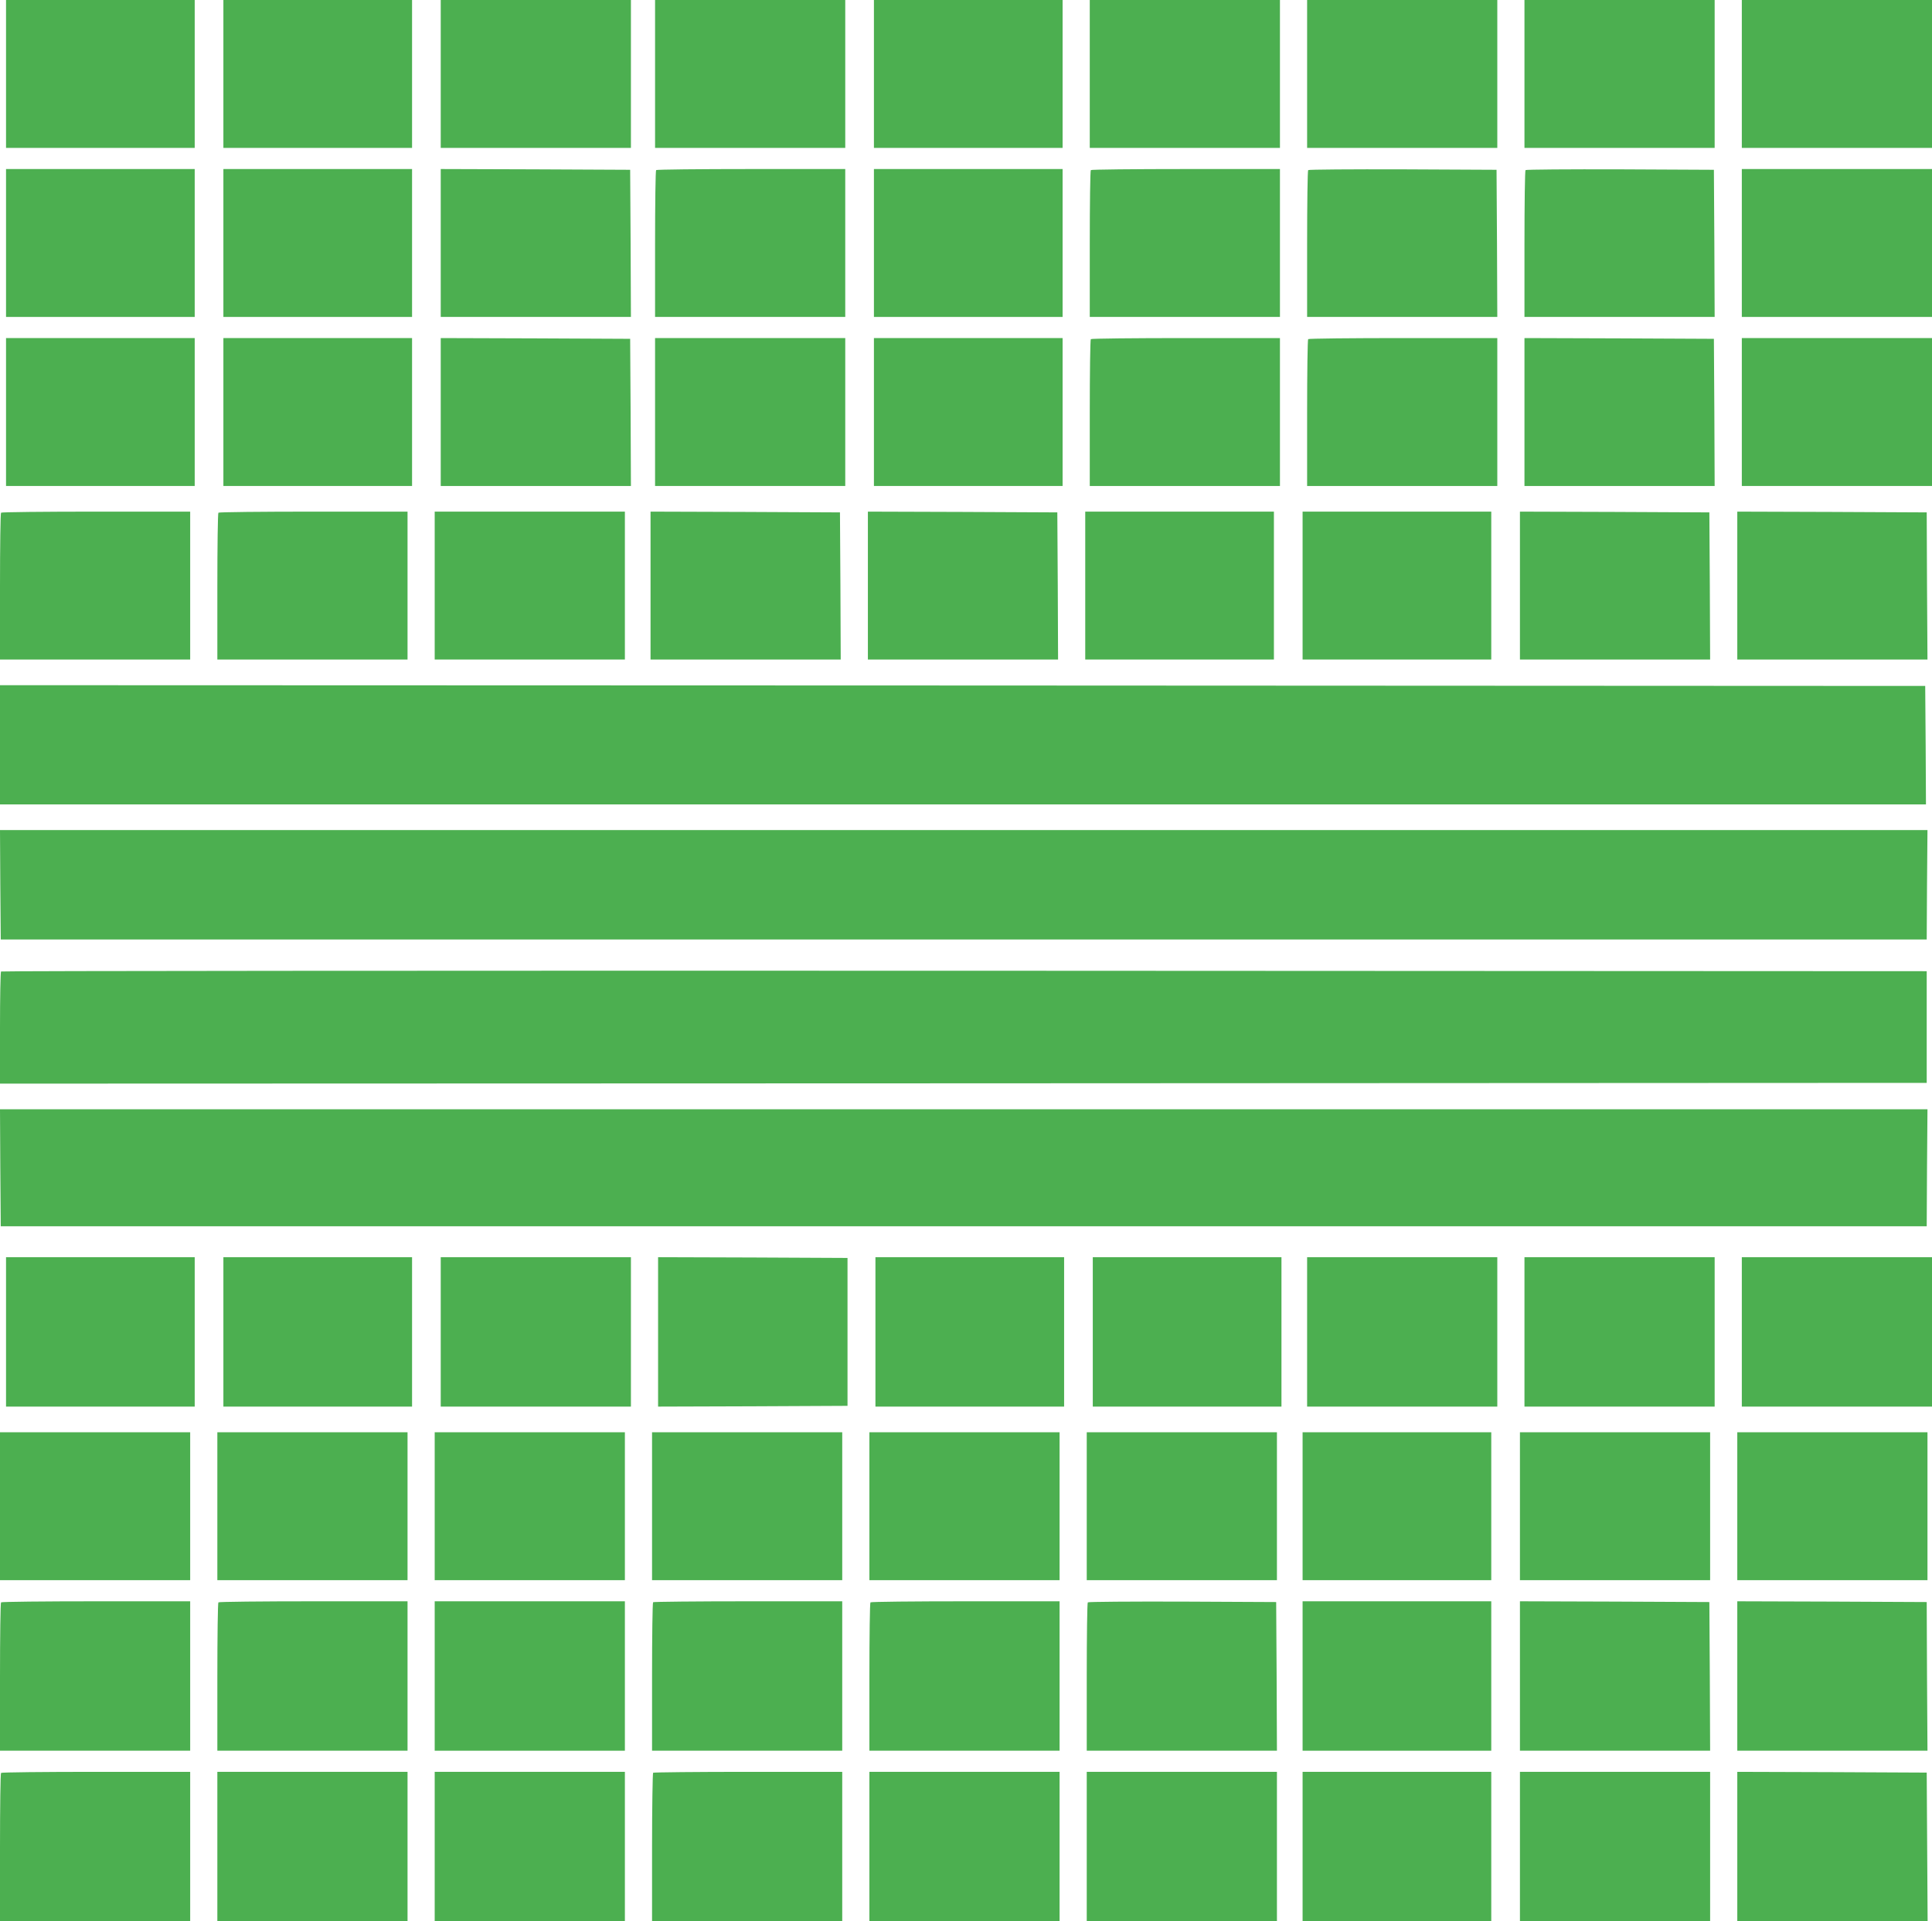
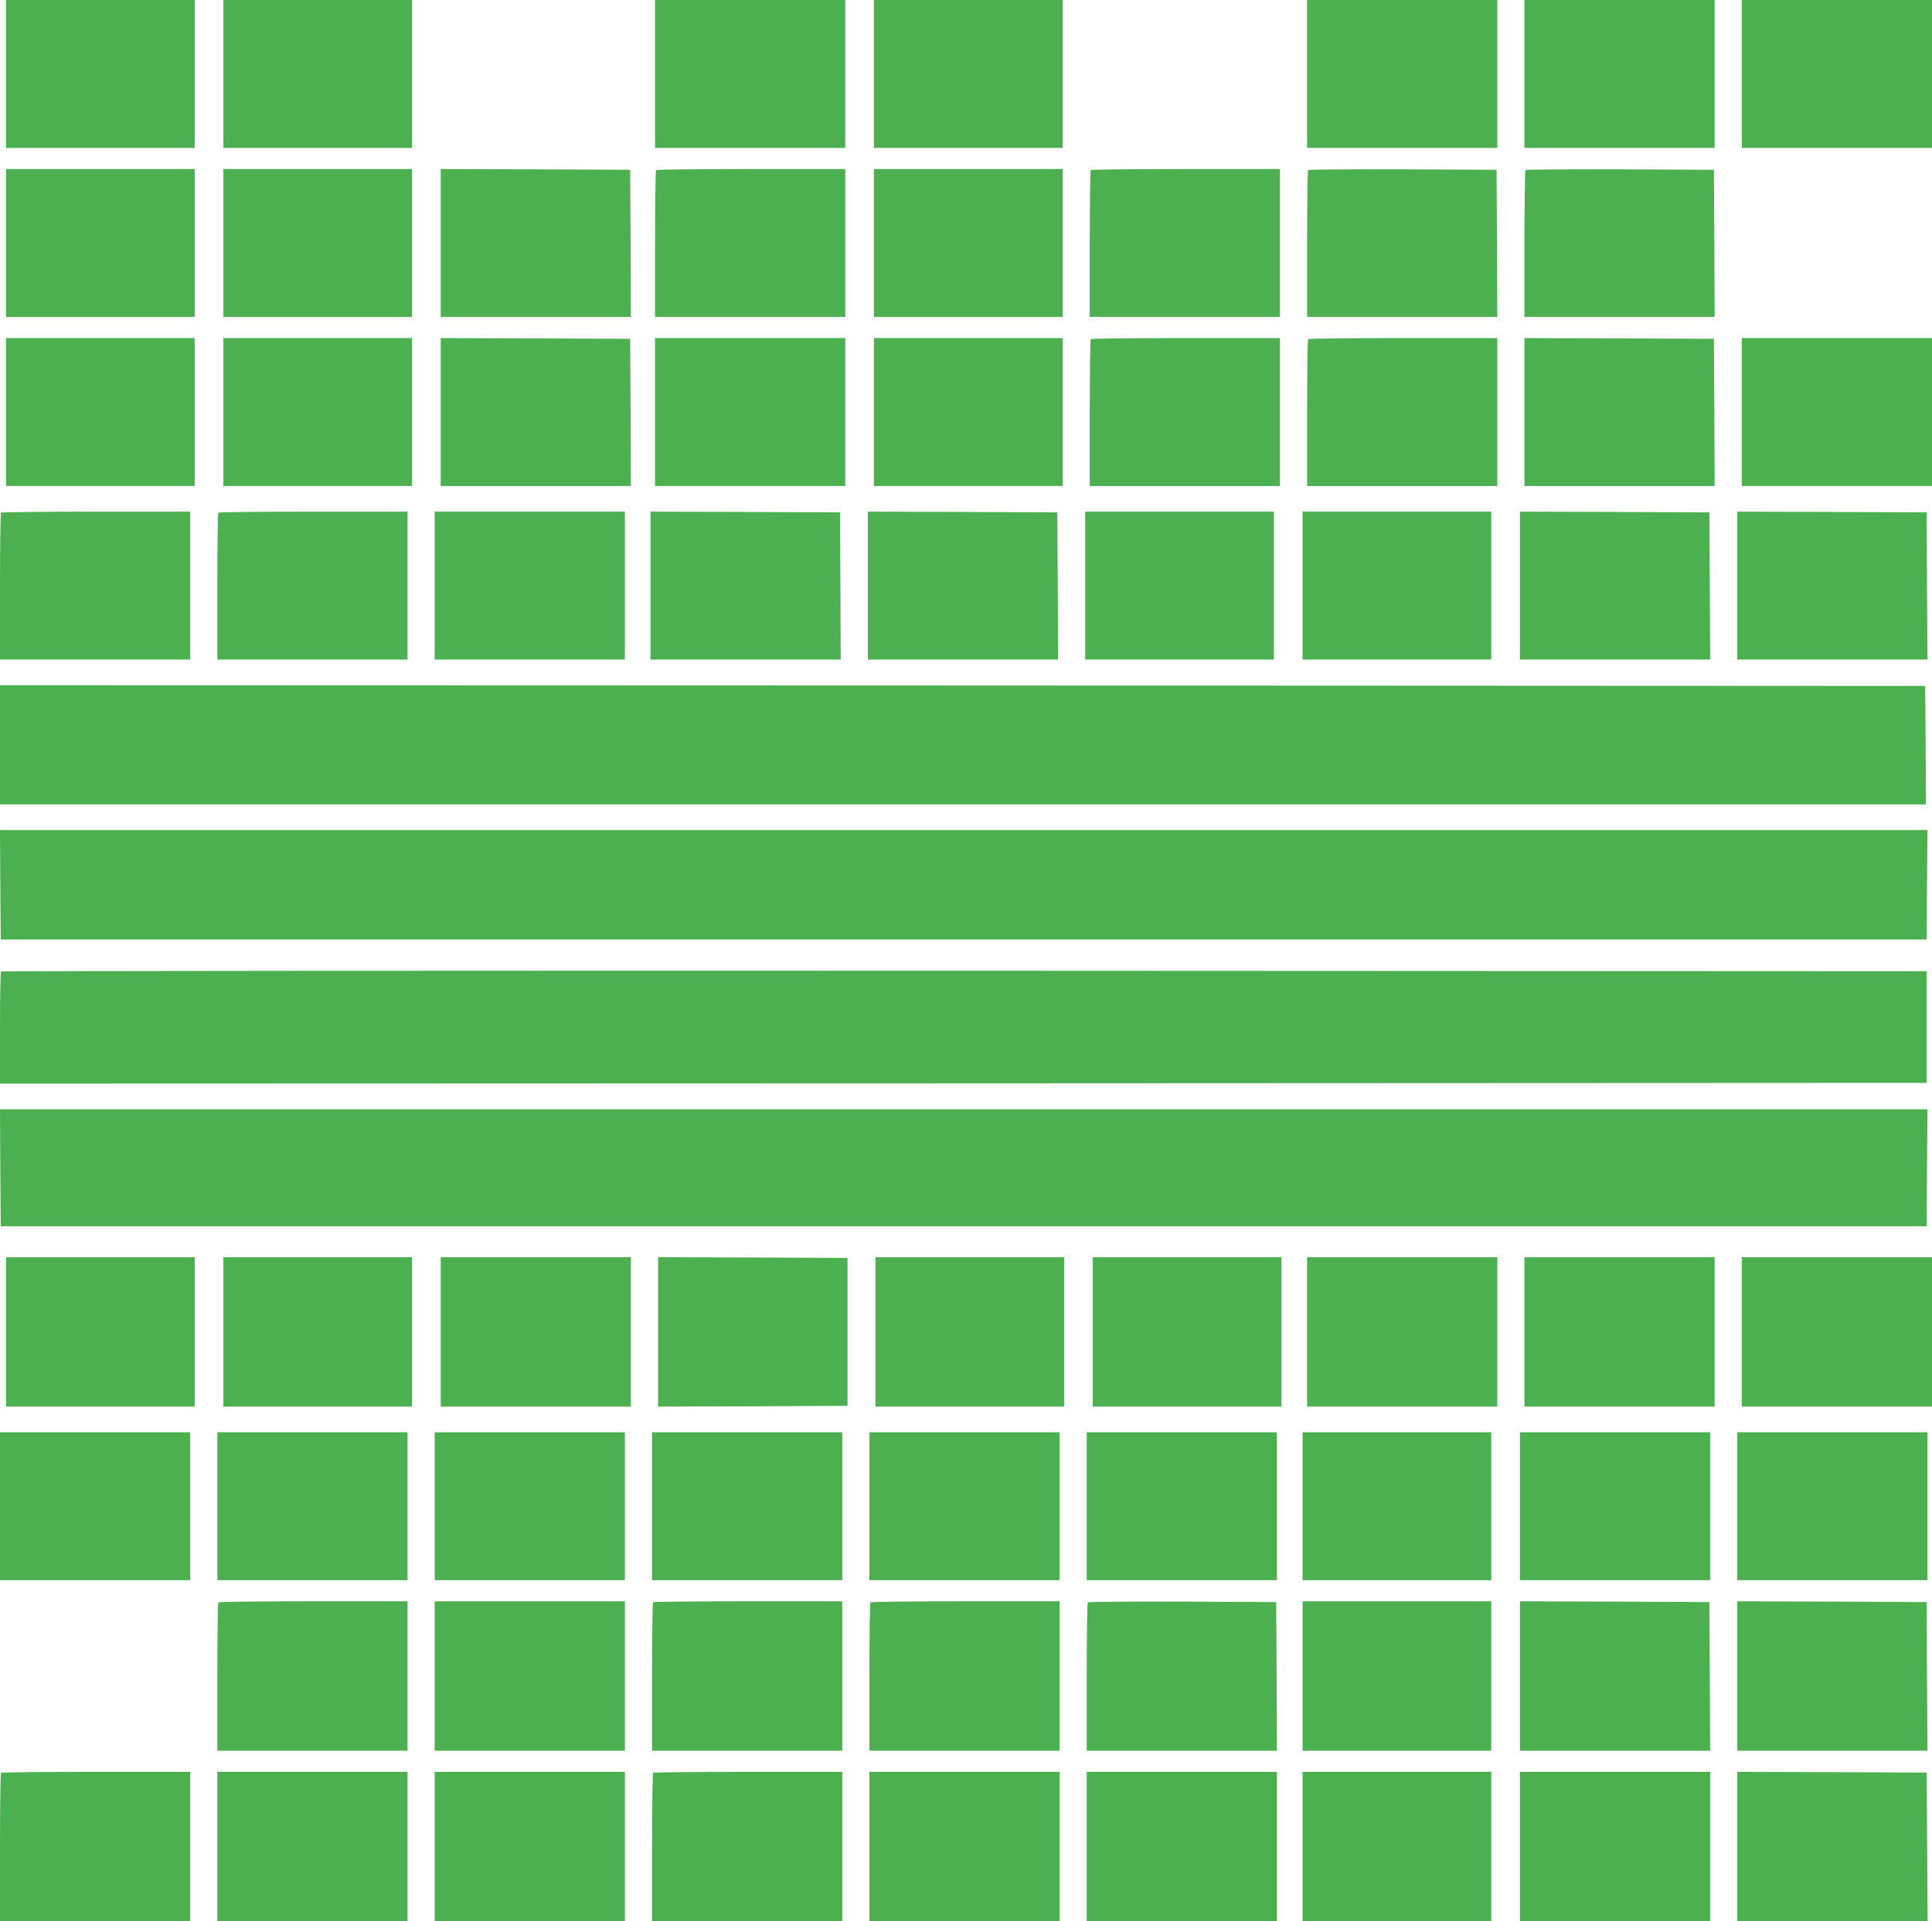
<svg xmlns="http://www.w3.org/2000/svg" version="1.0" width="1280pt" height="1273pt" viewBox="0 0 1280 1273" preserveAspectRatio="xMidYMid meet">
  <g transform="translate(0,1273) scale(0.1,-0.1)" fill="#4caf50" stroke="none">
    <path d="M40 12240 l0 -490 625 0 625 0 0 490 0 490 -625 0 -625 0 0 -490z" />
    <path d="M1480 12240 l0 -490 625 0 625 0 0 490 0 490 -625 0 -625 0 0 -490z" />
-     <path d="M2920 12240 l0 -490 630 0 630 0 0 490 0 490 -630 0 -630 0 0 -490z" />
    <path d="M4340 12240 l0 -490 630 0 630 0 0 490 0 490 -630 0 -630 0 0 -490z" />
    <path d="M5790 12240 l0 -490 625 0 625 0 0 490 0 490 -625 0 -625 0 0 -490z" />
-     <path d="M7220 12240 l0 -490 630 0 630 0 0 490 0 490 -630 0 -630 0 0 -490z" />
    <path d="M8660 12240 l0 -490 630 0 630 0 0 490 0 490 -630 0 -630 0 0 -490z" />
    <path d="M10100 12240 l0 -490 630 0 630 0 0 490 0 490 -630 0 -630 0 0 -490z" />
    <path d="M11540 12240 l0 -490 630 0 630 0 0 490 0 490 -630 0 -630 0 0 -490z" />
    <path d="M40 11120 l0 -490 625 0 625 0 0 490 0 490 -625 0 -625 0 0 -490z" />
    <path d="M1480 11120 l0 -490 625 0 625 0 0 490 0 490 -625 0 -625 0 0 -490z" />
    <path d="M2920 11120 l0 -490 630 0 630 0 -2 488 -3 487 -627 3 -628 2 0 -490z" />
    <path d="M4347 11603 c-4 -3 -7 -224 -7 -490 l0 -483 630 0 630 0 0 490 0 490 -623 0 c-343 0 -627 -3 -630 -7z" />
    <path d="M5790 11120 l0 -490 625 0 625 0 0 490 0 490 -625 0 -625 0 0 -490z" />
    <path d="M7227 11603 c-4 -3 -7 -224 -7 -490 l0 -483 630 0 630 0 0 490 0 490 -623 0 c-343 0 -627 -3 -630 -7z" />
    <path d="M8667 11603 c-4 -3 -7 -224 -7 -490 l0 -483 630 0 630 0 -2 488 -3 487 -621 3 c-341 1 -624 -1 -627 -5z" />
    <path d="M10107 11603 c-4 -3 -7 -224 -7 -490 l0 -483 630 0 630 0 -2 488 -3 487 -621 3 c-341 1 -624 -1 -627 -5z" />
-     <path d="M11540 11120 l0 -490 630 0 630 0 0 490 0 490 -630 0 -630 0 0 -490z" />
    <path d="M40 10000 l0 -490 625 0 625 0 0 490 0 490 -625 0 -625 0 0 -490z" />
    <path d="M1480 10000 l0 -490 625 0 625 0 0 490 0 490 -625 0 -625 0 0 -490z" />
    <path d="M2920 10000 l0 -490 630 0 630 0 -2 488 -3 487 -627 3 -628 2 0 -490z" />
    <path d="M4340 10000 l0 -490 630 0 630 0 0 490 0 490 -630 0 -630 0 0 -490z" />
    <path d="M5790 10000 l0 -490 625 0 625 0 0 490 0 490 -625 0 -625 0 0 -490z" />
    <path d="M7227 10483 c-4 -3 -7 -224 -7 -490 l0 -483 630 0 630 0 0 490 0 490 -623 0 c-343 0 -627 -3 -630 -7z" />
    <path d="M8667 10483 c-4 -3 -7 -224 -7 -490 l0 -483 630 0 630 0 0 490 0 490 -623 0 c-343 0 -627 -3 -630 -7z" />
    <path d="M10100 10000 l0 -490 630 0 630 0 -2 488 -3 487 -627 3 -628 2 0 -490z" />
    <path d="M11540 10000 l0 -490 630 0 630 0 0 490 0 490 -630 0 -630 0 0 -490z" />
    <path d="M7 9333 c-4 -3 -7 -224 -7 -490 l0 -483 630 0 630 0 0 490 0 490 -623 0 c-343 0 -627 -3 -630 -7z" />
    <path d="M1447 9333 c-4 -3 -7 -224 -7 -490 l0 -483 630 0 630 0 0 490 0 490 -623 0 c-343 0 -627 -3 -630 -7z" />
    <path d="M2880 8850 l0 -490 630 0 630 0 0 490 0 490 -630 0 -630 0 0 -490z" />
    <path d="M4310 8850 l0 -490 630 0 630 0 -2 488 -3 487 -627 3 -628 2 0 -490z" />
    <path d="M5750 8850 l0 -490 630 0 630 0 -2 488 -3 487 -627 3 -628 2 0 -490z" />
    <path d="M7190 8850 l0 -490 625 0 625 0 0 490 0 490 -625 0 -625 0 0 -490z" />
    <path d="M8630 8850 l0 -490 625 0 625 0 0 490 0 490 -625 0 -625 0 0 -490z" />
    <path d="M10070 8850 l0 -490 630 0 630 0 -2 488 -3 487 -627 3 -628 2 0 -490z" />
    <path d="M11510 8850 l0 -490 630 0 630 0 -3 488 -2 487 -627 3 -628 2 0 -490z" />
    <path d="M0 7795 l0 -395 6380 0 6380 0 -2 393 -3 392 -6377 3 -6378 2 0 -395z" />
    <path d="M2 6868 l3 -363 6380 0 6380 0 2 363 3 362 -6385 0 -6385 0 2 -362z" />
    <path d="M7 6293 c-4 -3 -7 -172 -7 -375 l0 -368 6383 2 6382 3 0 370 0 370 -6376 3 c-3507 1 -6379 -1 -6382 -5z" />
    <path d="M2 4993 l3 -388 6380 0 6380 0 2 388 3 387 -6385 0 -6385 0 2 -387z" />
    <path d="M40 3905 l0 -495 625 0 625 0 0 495 0 495 -625 0 -625 0 0 -495z" />
    <path d="M1480 3905 l0 -495 625 0 625 0 0 495 0 495 -625 0 -625 0 0 -495z" />
    <path d="M2920 3905 l0 -495 630 0 630 0 0 495 0 495 -630 0 -630 0 0 -495z" />
    <path d="M4360 3905 l0 -495 628 2 627 3 0 490 0 490 -627 3 -628 2 0 -495z" />
    <path d="M5800 3905 l0 -495 625 0 625 0 0 495 0 495 -625 0 -625 0 0 -495z" />
    <path d="M7240 3905 l0 -495 625 0 625 0 0 495 0 495 -625 0 -625 0 0 -495z" />
    <path d="M8660 3905 l0 -495 630 0 630 0 0 495 0 495 -630 0 -630 0 0 -495z" />
    <path d="M10100 3905 l0 -495 630 0 630 0 0 495 0 495 -630 0 -630 0 0 -495z" />
    <path d="M11540 3905 l0 -495 630 0 630 0 0 495 0 495 -630 0 -630 0 0 -495z" />
    <path d="M0 2750 l0 -490 630 0 630 0 0 490 0 490 -630 0 -630 0 0 -490z" />
    <path d="M1440 2750 l0 -490 630 0 630 0 0 490 0 490 -630 0 -630 0 0 -490z" />
    <path d="M2880 2750 l0 -490 630 0 630 0 0 490 0 490 -630 0 -630 0 0 -490z" />
    <path d="M4320 2750 l0 -490 630 0 630 0 0 490 0 490 -630 0 -630 0 0 -490z" />
    <path d="M5760 2750 l0 -490 630 0 630 0 0 490 0 490 -630 0 -630 0 0 -490z" />
    <path d="M7200 2750 l0 -490 630 0 630 0 0 490 0 490 -630 0 -630 0 0 -490z" />
    <path d="M8630 2750 l0 -490 625 0 625 0 0 490 0 490 -625 0 -625 0 0 -490z" />
    <path d="M10070 2750 l0 -490 630 0 630 0 0 490 0 490 -630 0 -630 0 0 -490z" />
    <path d="M11510 2750 l0 -490 630 0 630 0 0 490 0 490 -630 0 -630 0 0 -490z" />
-     <path d="M7 2113 c-4 -3 -7 -226 -7 -495 l0 -488 630 0 630 0 0 495 0 495 -623 0 c-343 0 -627 -3 -630 -7z" />
    <path d="M1447 2113 c-4 -3 -7 -226 -7 -495 l0 -488 630 0 630 0 0 495 0 495 -623 0 c-343 0 -627 -3 -630 -7z" />
    <path d="M2880 1625 l0 -495 630 0 630 0 0 495 0 495 -630 0 -630 0 0 -495z" />
    <path d="M4327 2114 c-4 -4 -7 -227 -7 -495 l0 -489 630 0 630 0 0 495 0 495 -623 0 c-343 0 -627 -3 -630 -6z" />
    <path d="M5767 2113 c-4 -3 -7 -226 -7 -495 l0 -488 630 0 630 0 0 495 0 495 -623 0 c-343 0 -627 -3 -630 -7z" />
    <path d="M7207 2113 c-4 -3 -7 -226 -7 -495 l0 -488 630 0 630 0 -2 493 -3 492 -621 3 c-341 1 -624 -1 -627 -5z" />
    <path d="M8630 1625 l0 -495 625 0 625 0 0 495 0 495 -625 0 -625 0 0 -495z" />
    <path d="M10070 1625 l0 -495 630 0 630 0 -2 493 -3 492 -627 3 -628 2 0 -495z" />
    <path d="M11510 1625 l0 -495 630 0 630 0 -3 493 -2 492 -627 3 -628 2 0 -495z" />
-     <path d="M7 983 c-4 -3 -7 -226 -7 -495 l0 -488 630 0 630 0 0 495 0 495 -623 0 c-343 0 -627 -3 -630 -7z" />
+     <path d="M7 983 c-4 -3 -7 -226 -7 -495 l0 -488 630 0 630 0 0 495 0 495 -623 0 c-343 0 -627 -3 -630 -7" />
    <path d="M1440 495 l0 -495 630 0 630 0 0 495 0 495 -630 0 -630 0 0 -495z" />
    <path d="M2880 495 l0 -495 630 0 630 0 0 495 0 495 -630 0 -630 0 0 -495z" />
    <path d="M4327 984 c-3 -4 -7 -227 -7 -495 l0 -489 630 0 630 0 0 495 0 495 -623 0 c-343 0 -627 -3 -630 -6z" />
    <path d="M5760 495 l0 -495 630 0 630 0 0 495 0 495 -630 0 -630 0 0 -495z" />
    <path d="M7200 495 l0 -495 630 0 630 0 0 495 0 495 -630 0 -630 0 0 -495z" />
    <path d="M8630 495 l0 -495 625 0 625 0 0 495 0 495 -625 0 -625 0 0 -495z" />
    <path d="M10070 495 l0 -495 630 0 630 0 0 495 0 495 -630 0 -630 0 0 -495z" />
    <path d="M11510 495 l0 -495 630 0 631 0 -3 493 -3 492 -627 3 -628 2 0 -495z" />
  </g>
</svg>